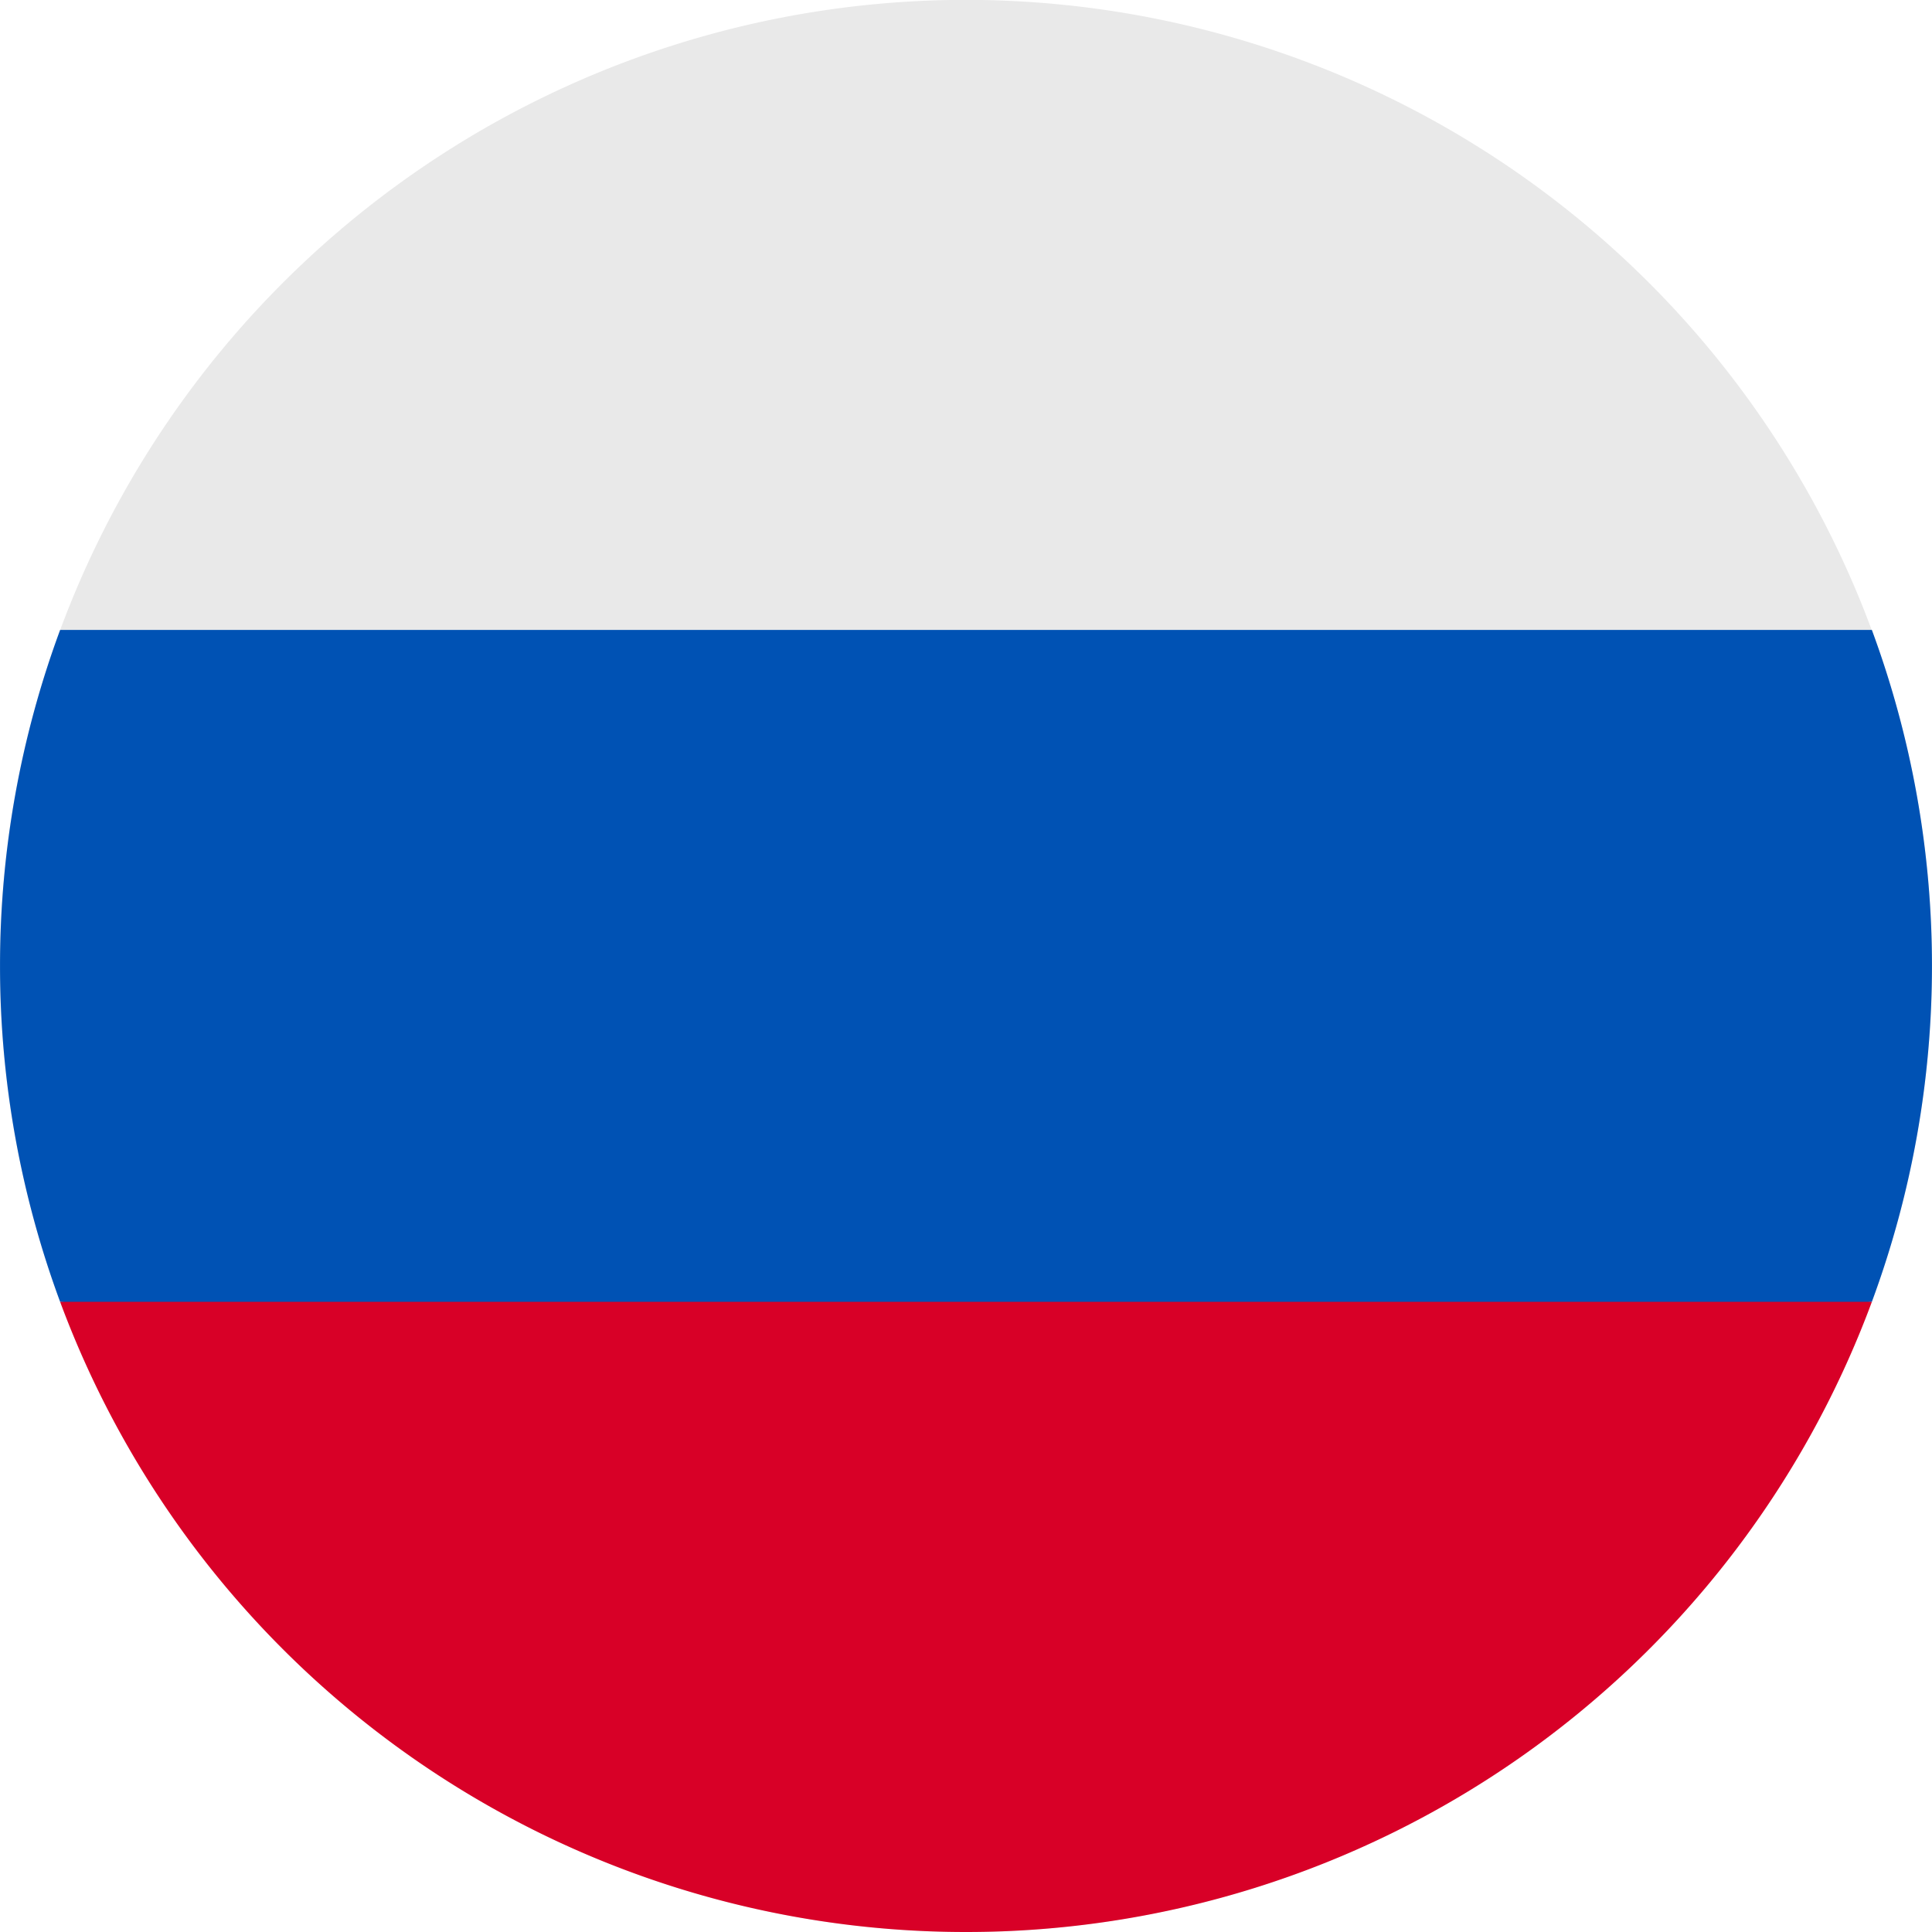
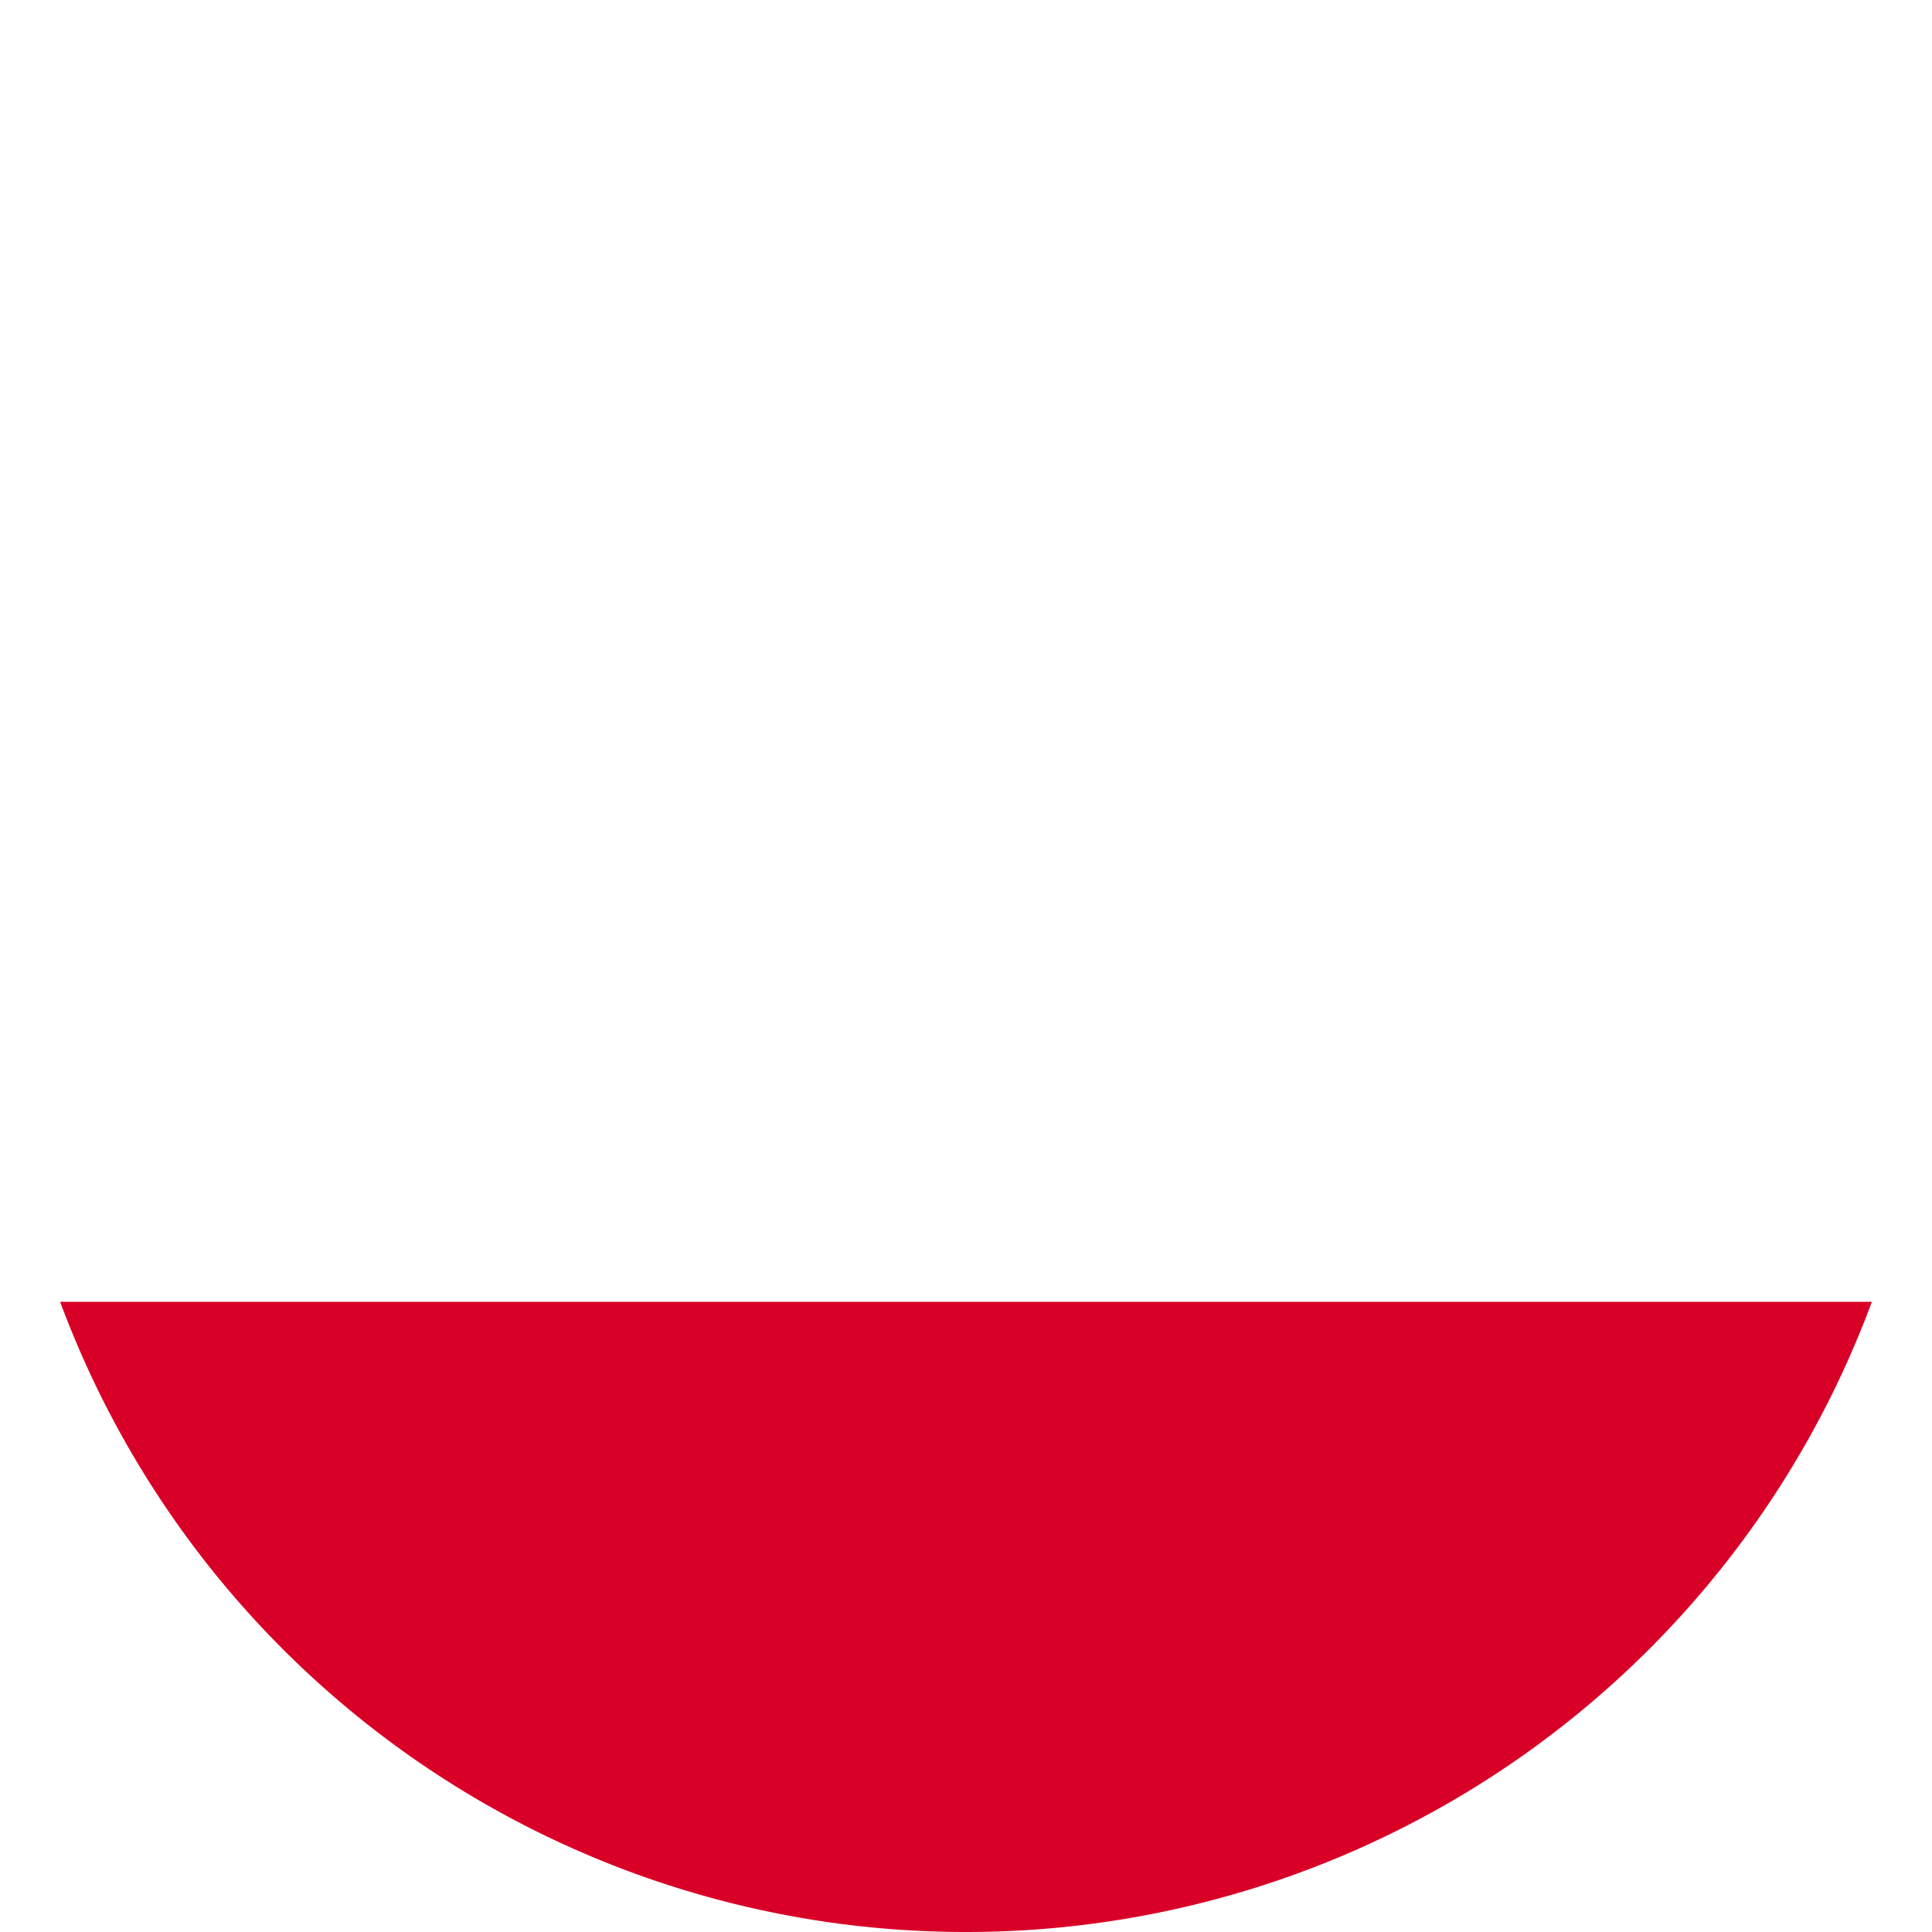
<svg xmlns="http://www.w3.org/2000/svg" width="16" height="16" fill="none">
  <g id="Lang" clip-path="url('#clip0_5_9825')">
    <g id="Group">
-       <path id="Vector" d="M8 16A8 8 0 1 0 7.999-.001 8 8 0 0 0 8 16Z" fill="#E9E9E9" />
-       <path id="Vector_2" d="M15.502 10.781a8.024 8.024 0 0 0 0-5.564H.498a8.023 8.023 0 0 0 0 5.564l7.502.7 7.502-.7Z" fill="#0052B4" />
      <path id="Vector_3" d="M8 16a7.997 7.997 0 0 0 7.502-5.219H.498A7.998 7.998 0 0 0 8 16Z" fill="#D80027" />
    </g>
  </g>
  <defs>
    <clipPath id="clip0_5_9825">
      <path fill="#fff" d="M0 0h16v16H0z" />
    </clipPath>
  </defs>
</svg>